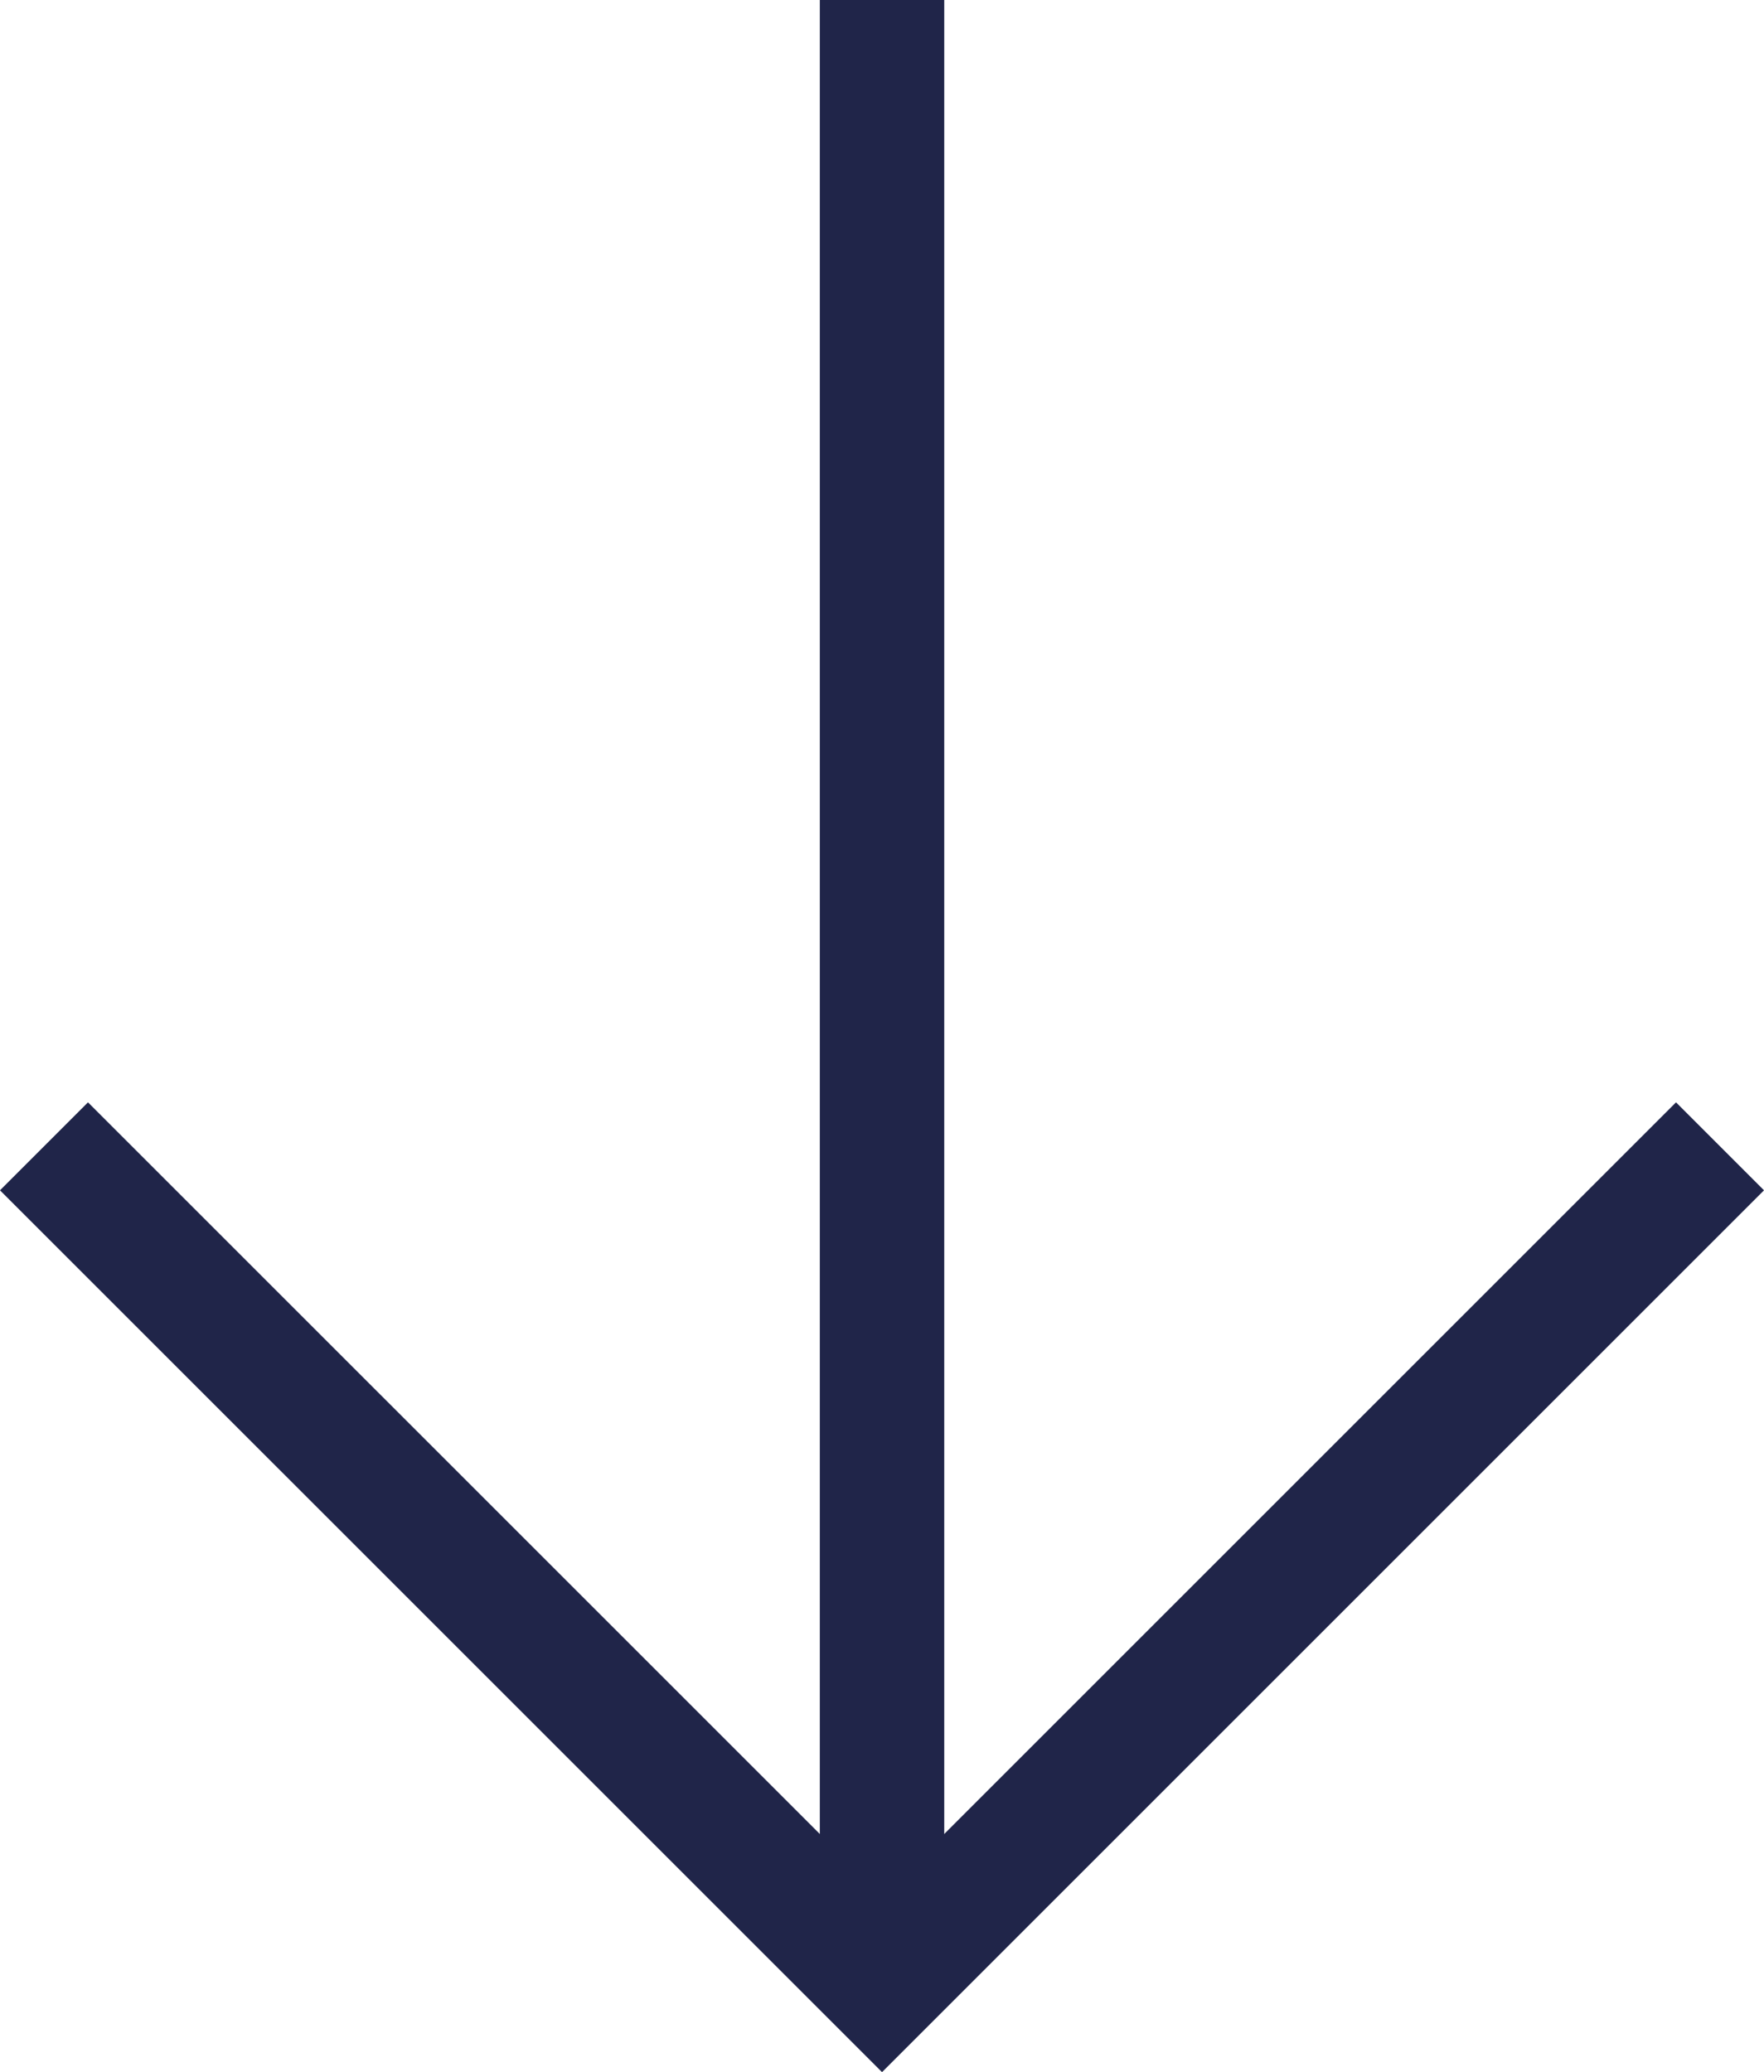
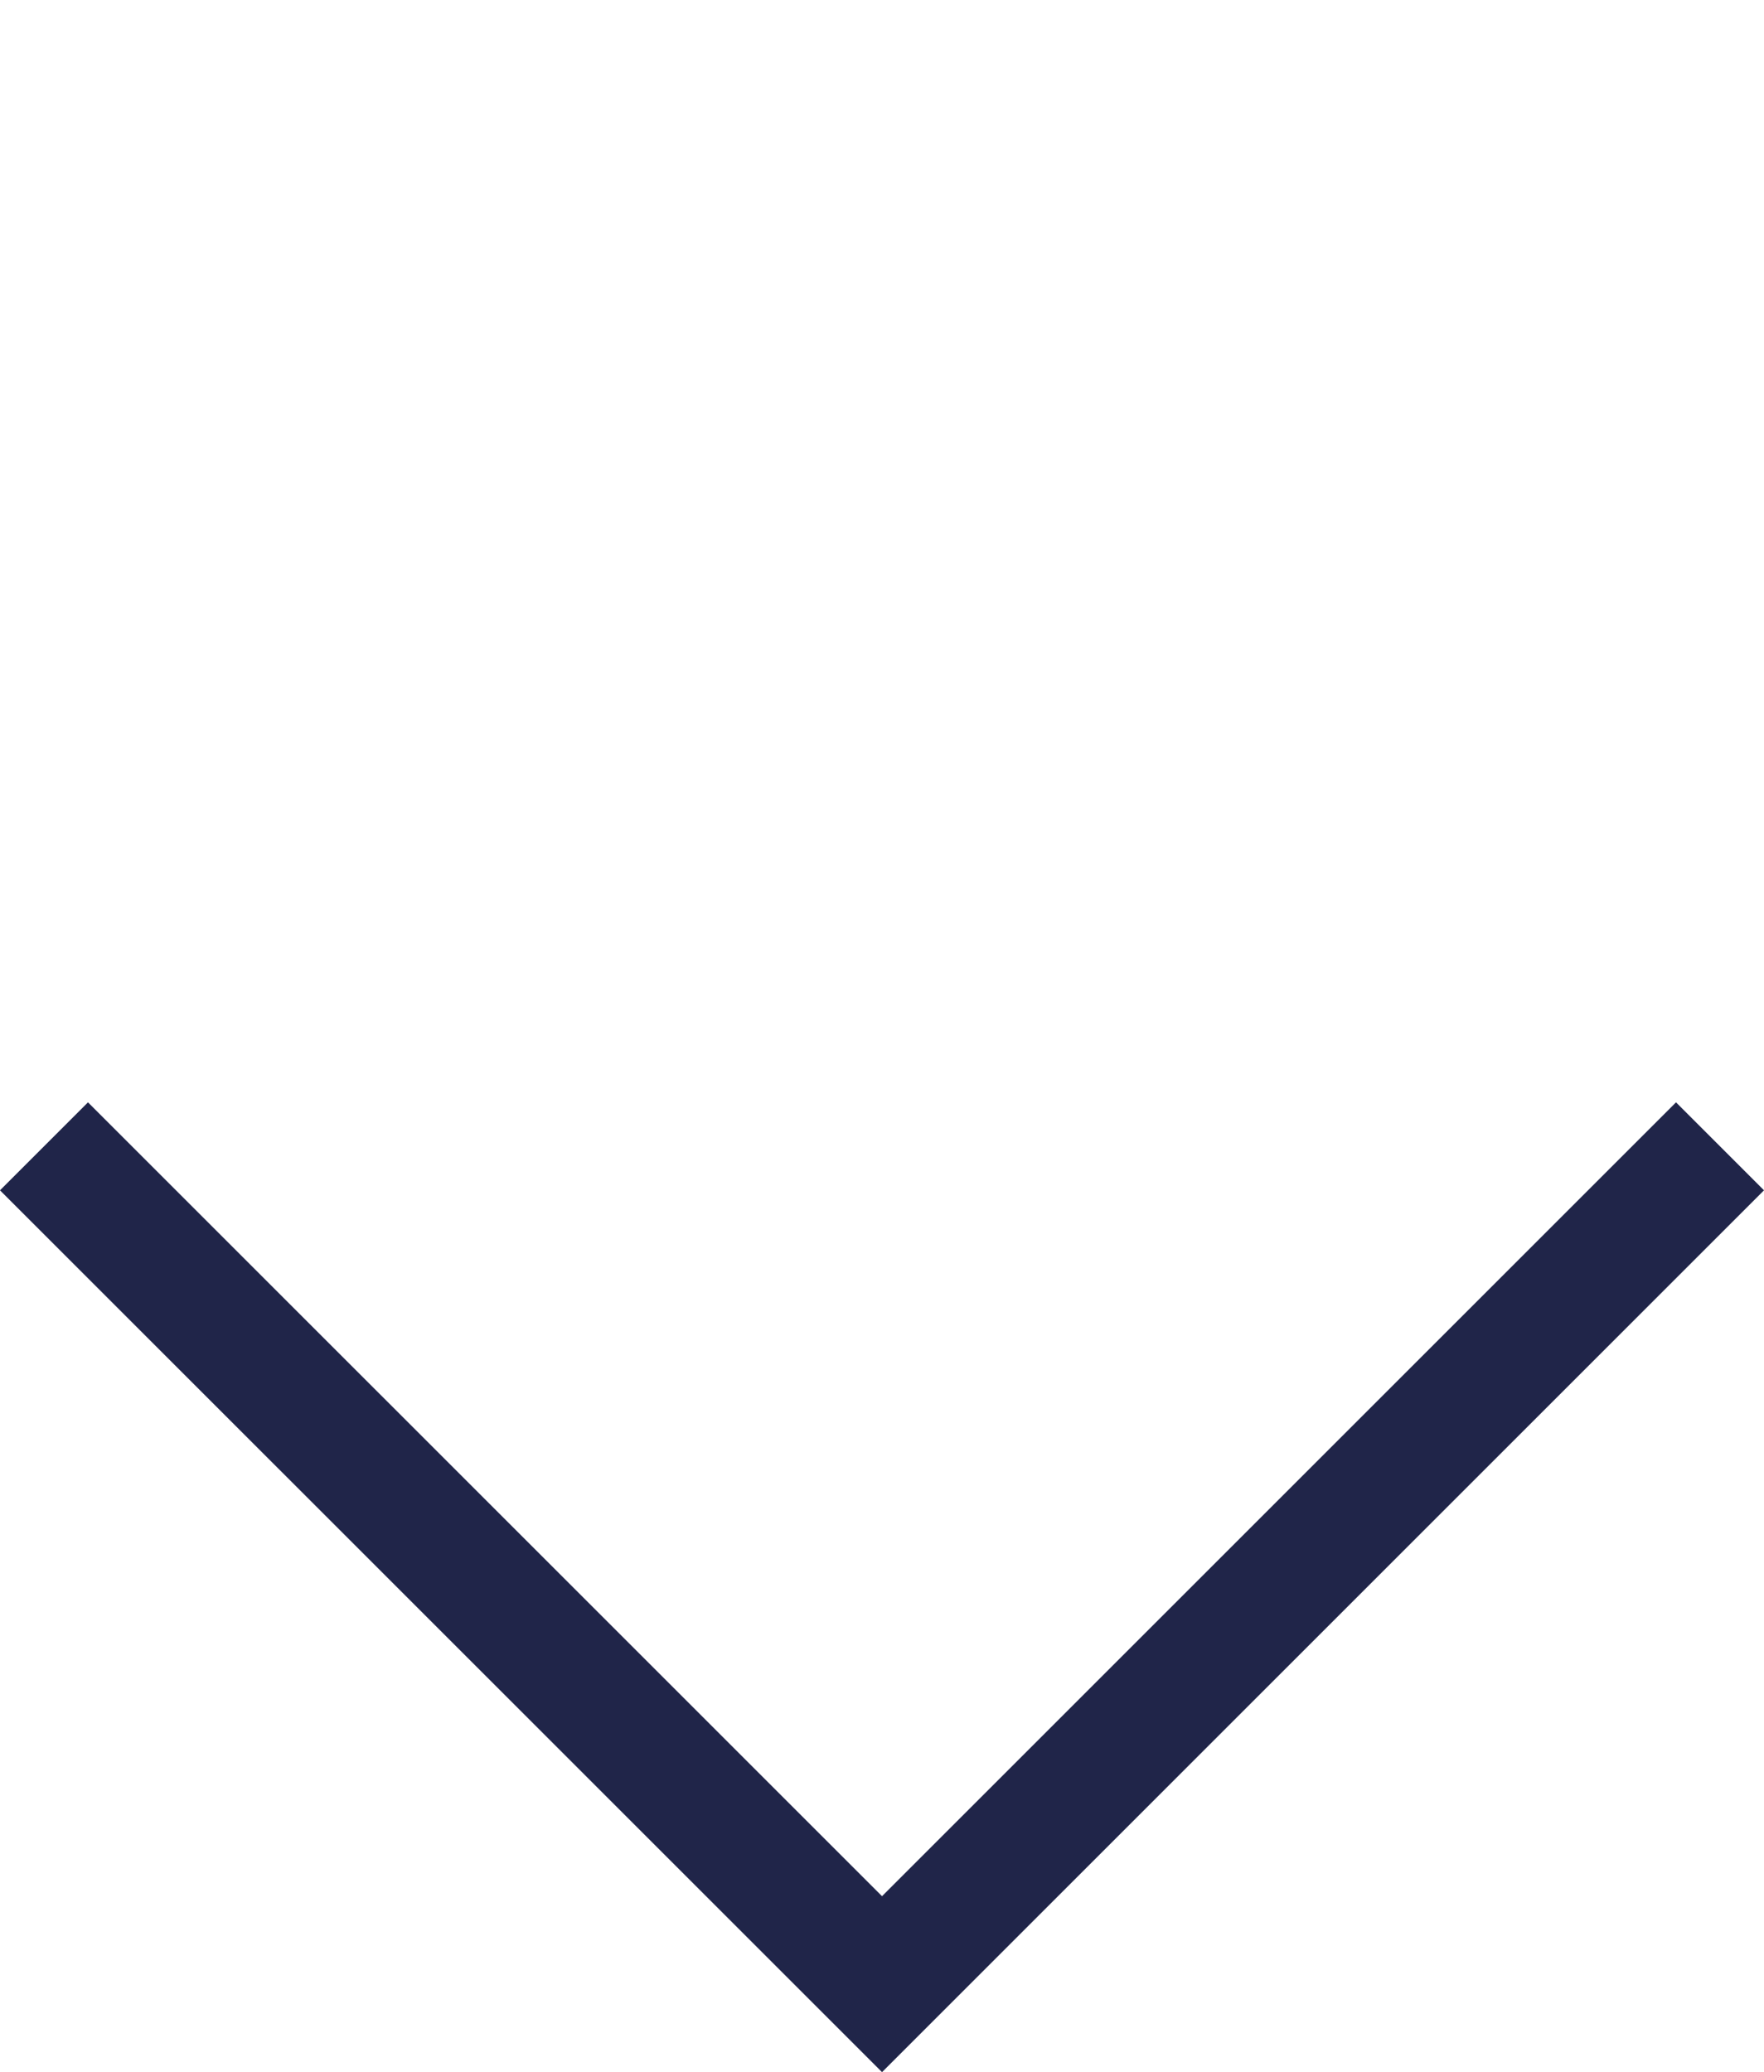
<svg xmlns="http://www.w3.org/2000/svg" viewBox="0 0 28.353 33.311">
  <defs>
    <style>.cls-1{fill:none;stroke:#202549;stroke-miterlimit:10;stroke-width:2px;}</style>
  </defs>
  <g id="レイヤー_2" data-name="レイヤー 2">
    <g id="レイヤー_1-2" data-name="レイヤー 1">
-       <line class="cls-1" x1="14.177" x2="14.177" y2="31.472" />
      <polyline class="cls-1" points="27.646 18.428 14.177 31.897 0.707 18.428" />
    </g>
  </g>
</svg>